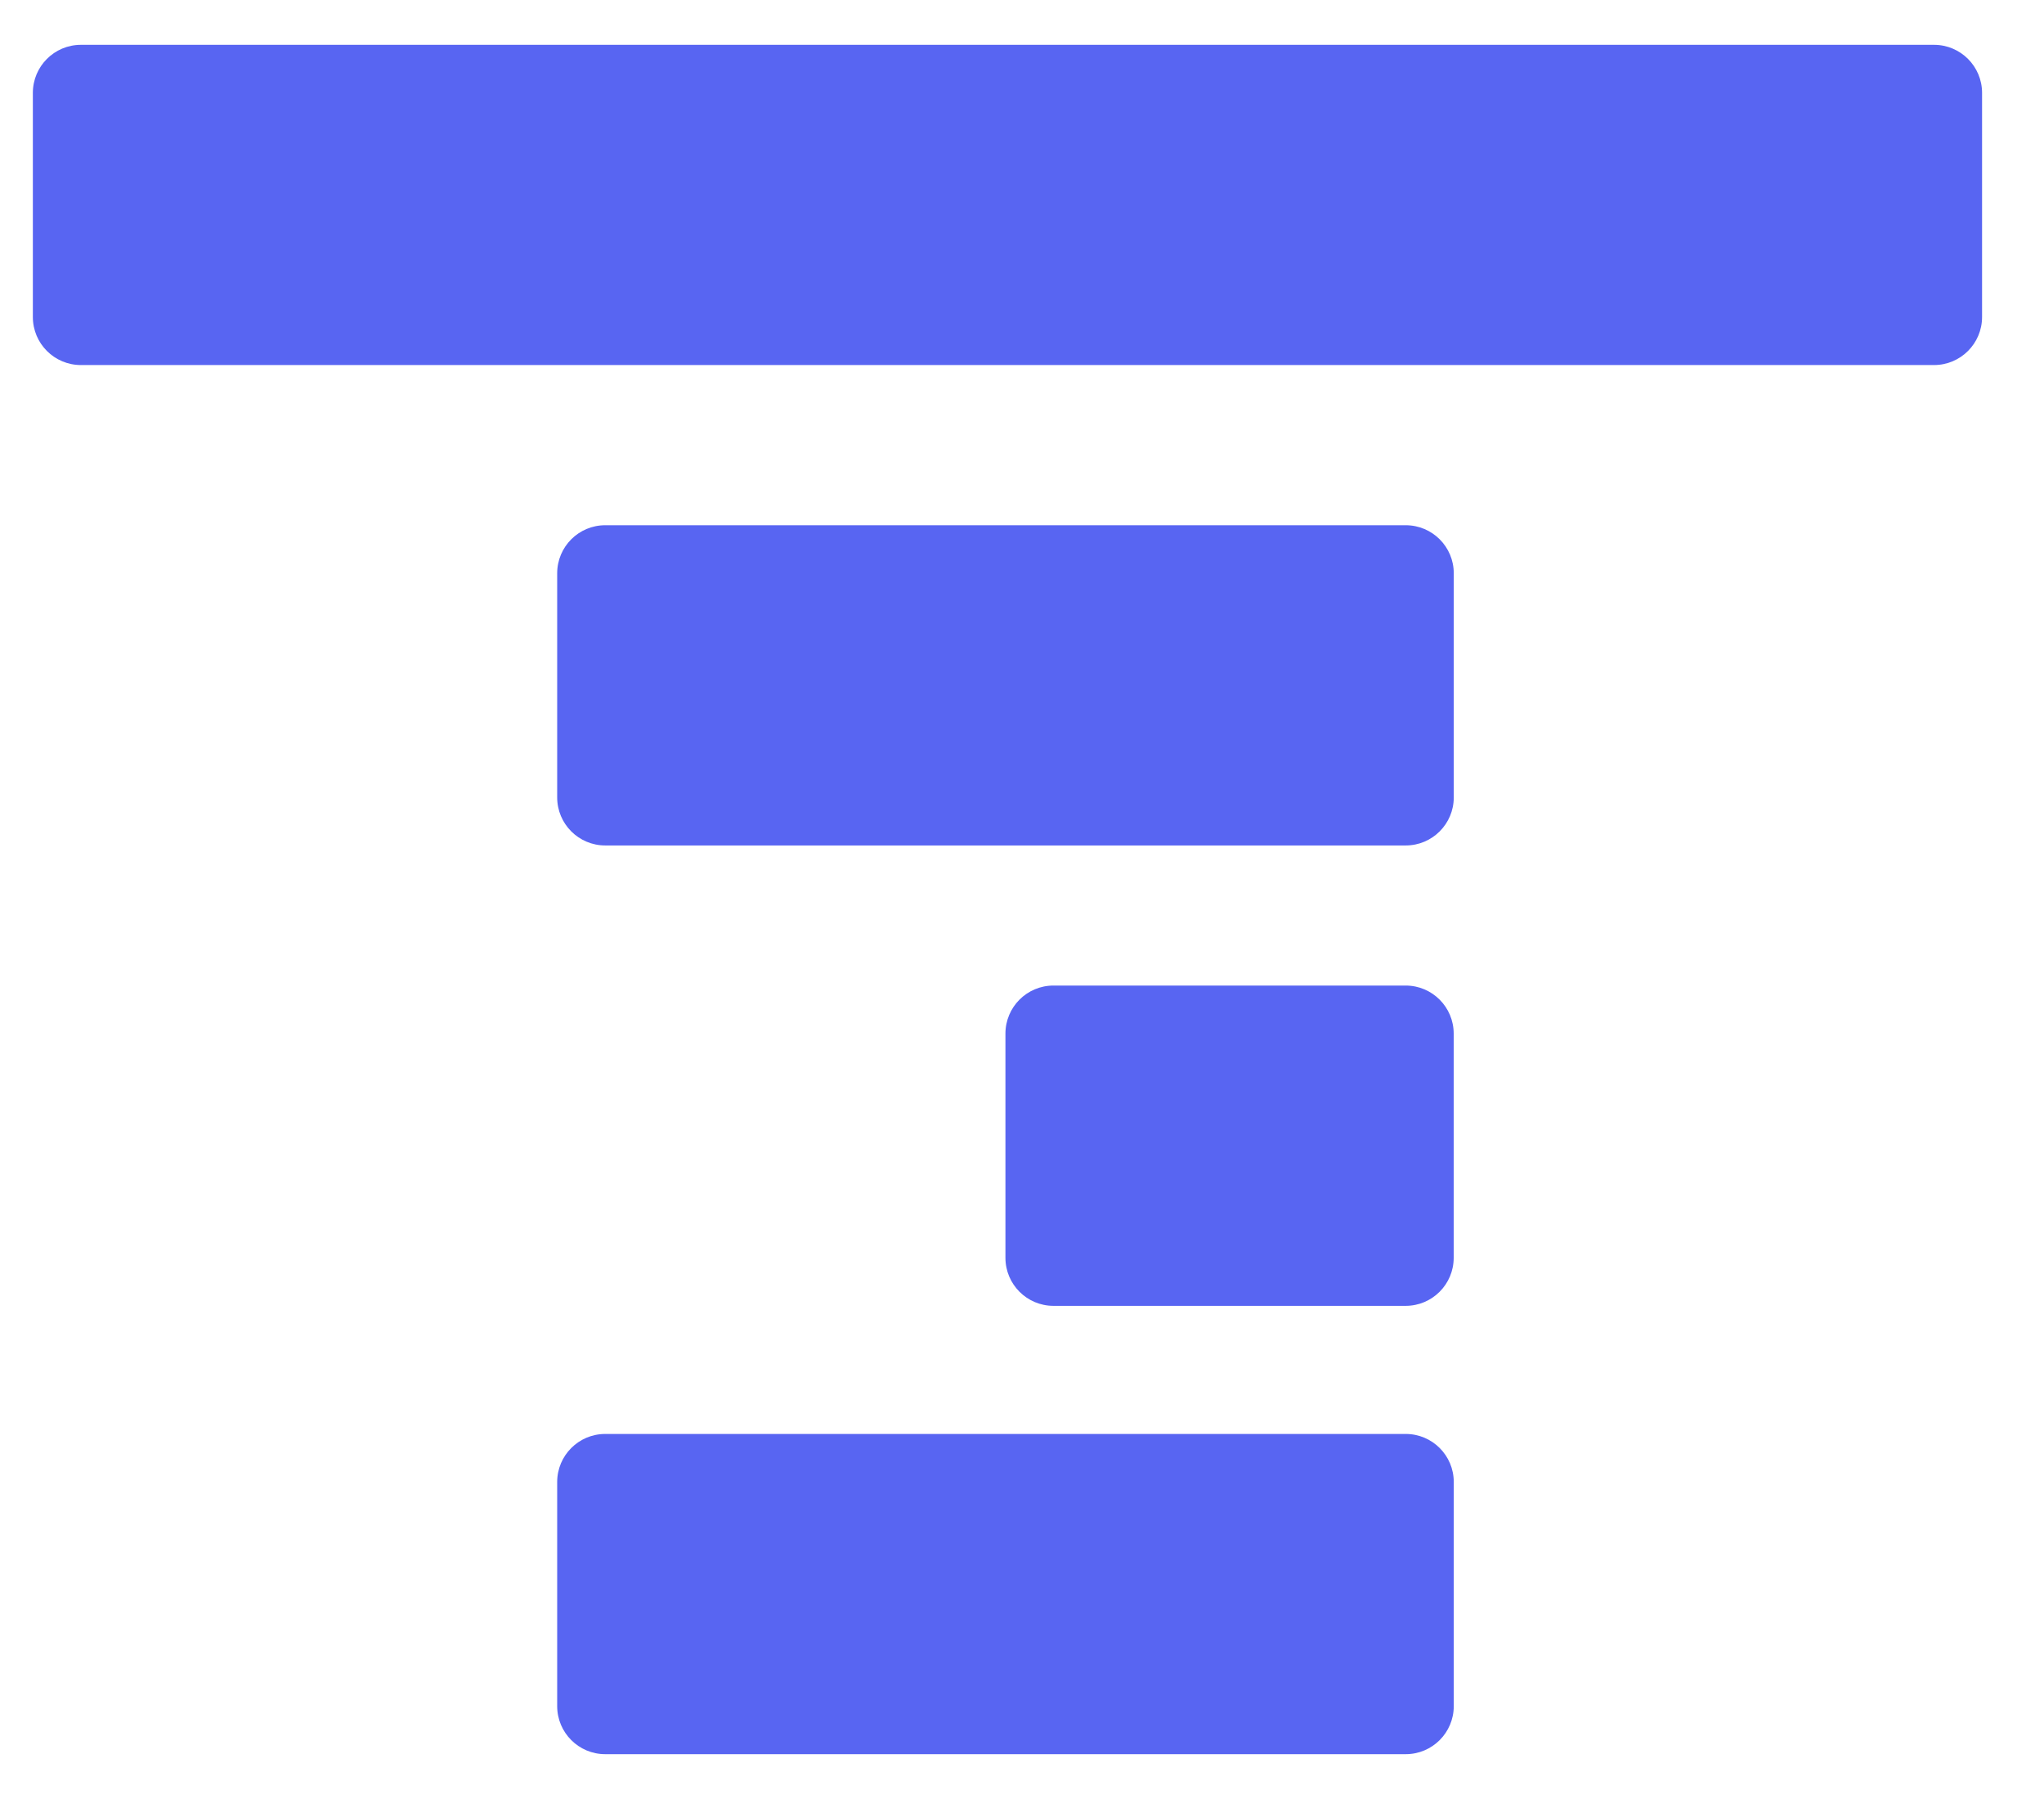
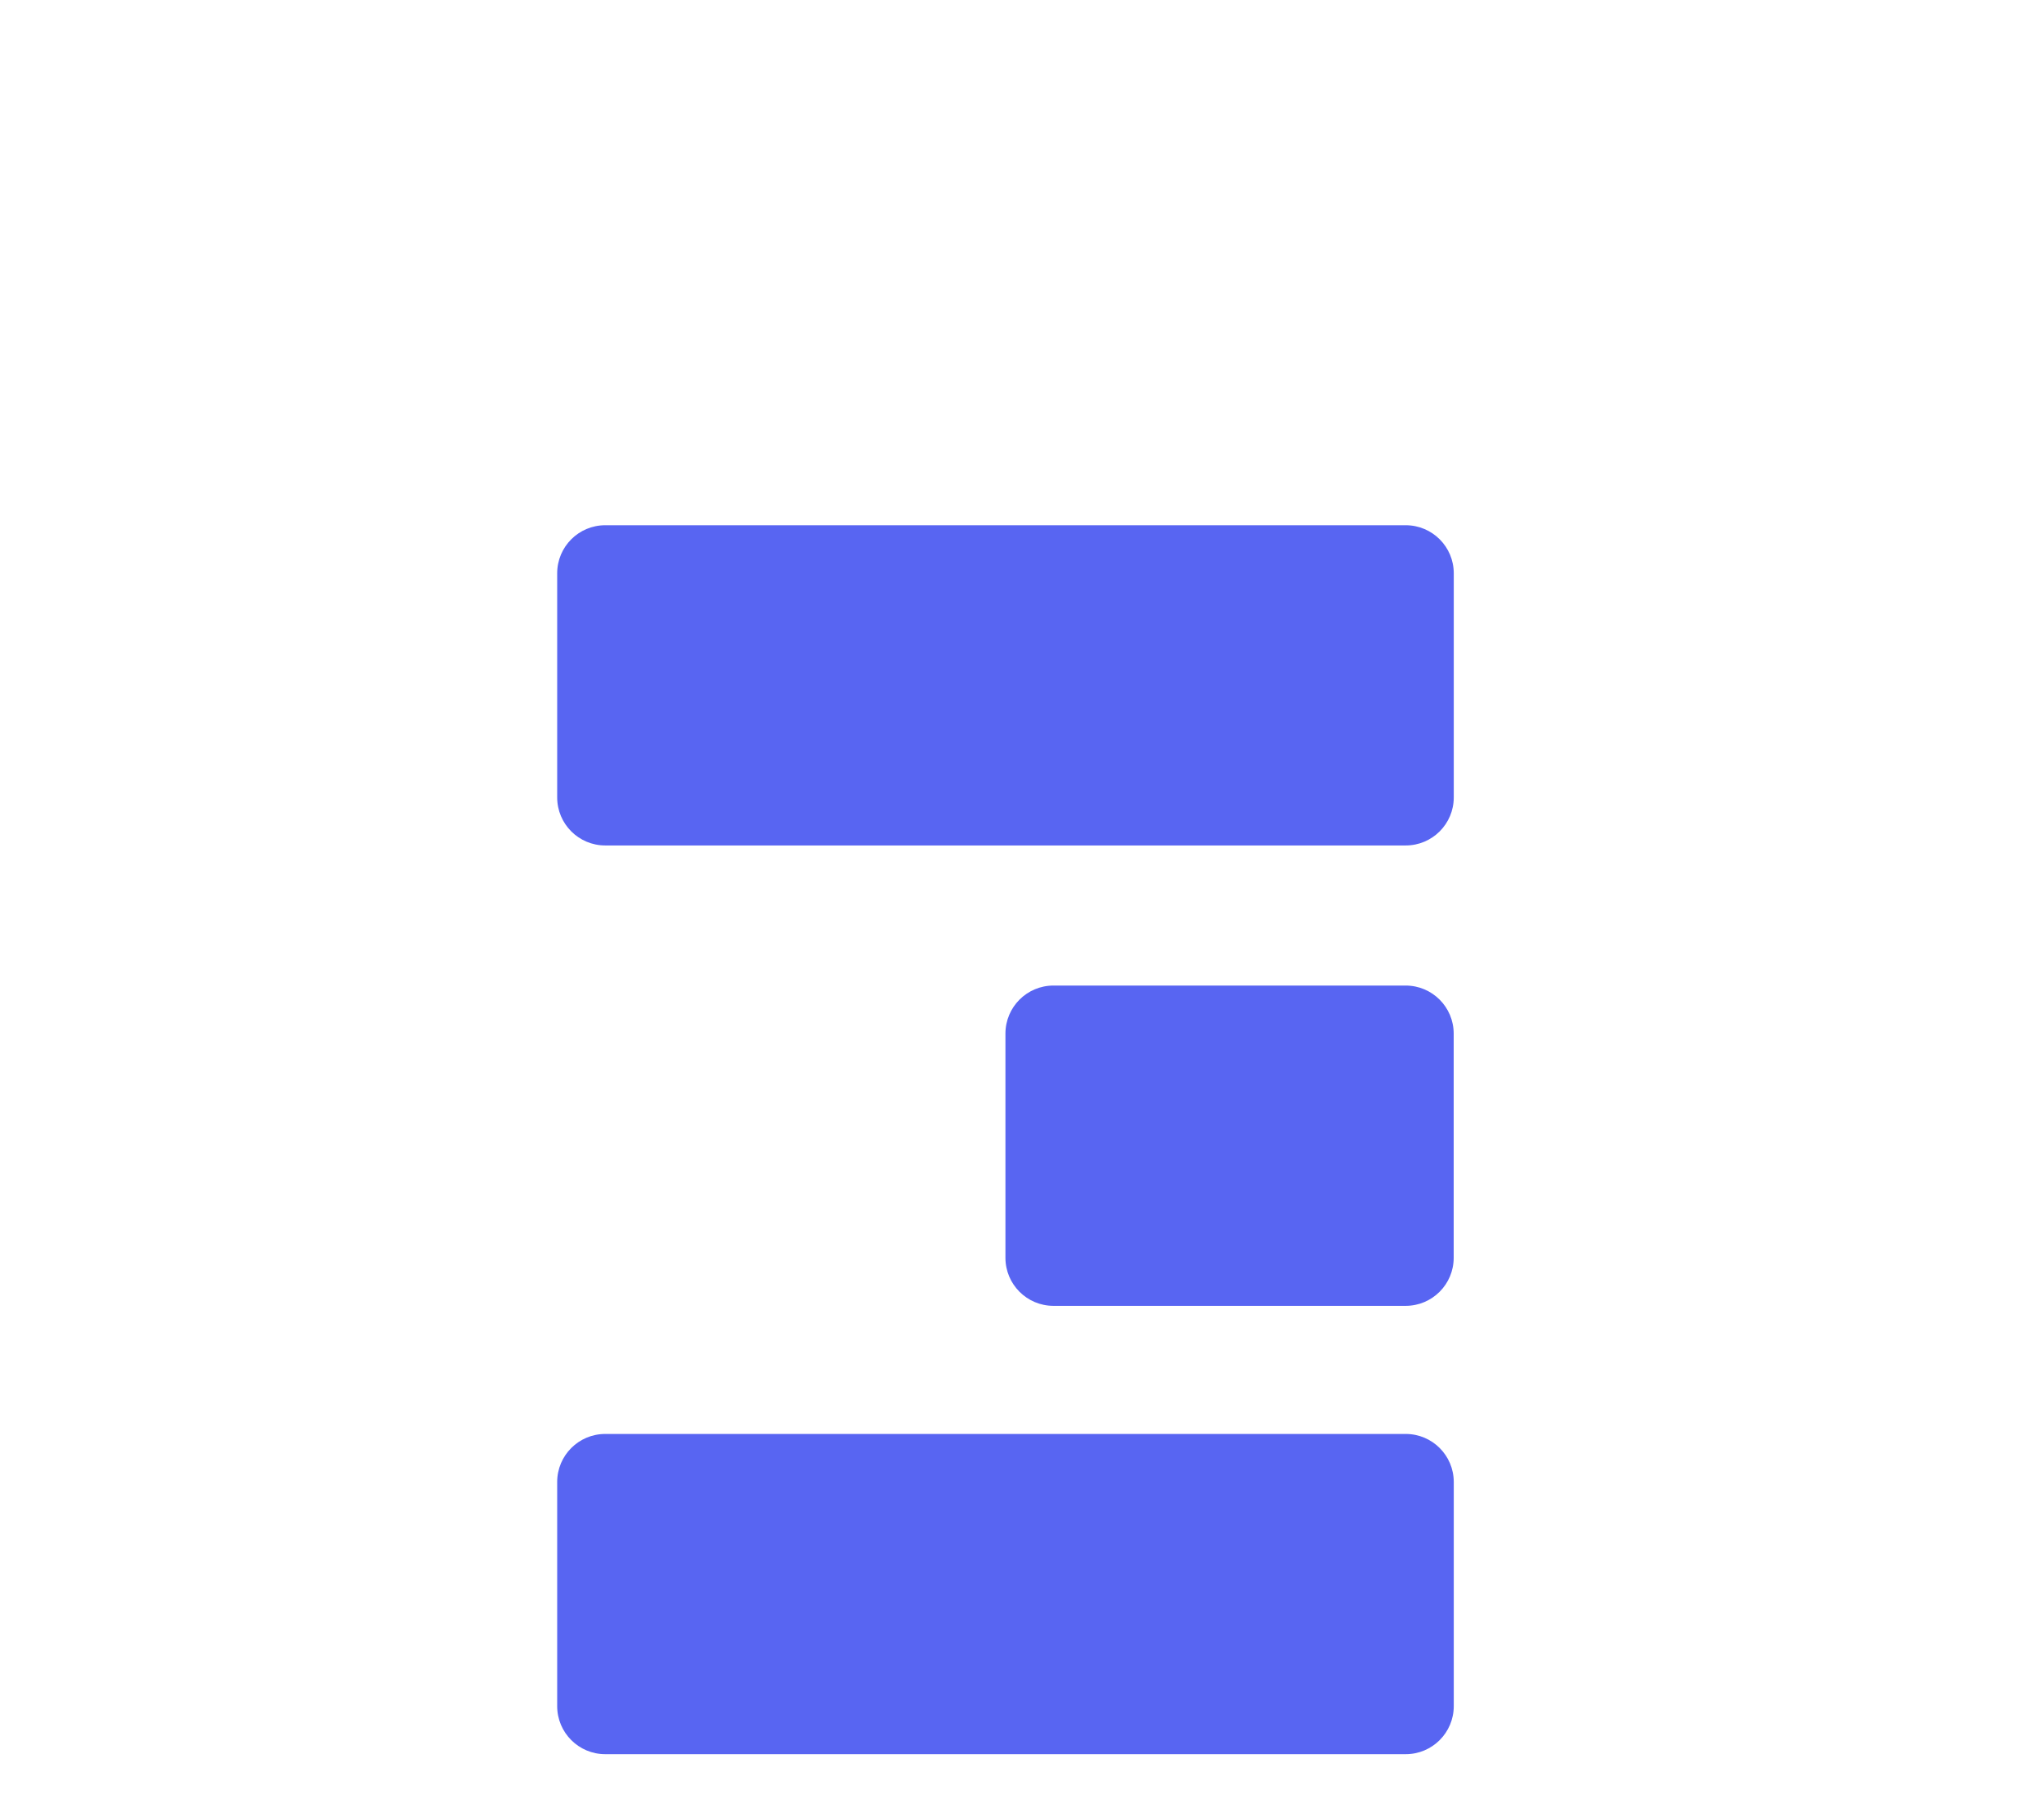
<svg xmlns="http://www.w3.org/2000/svg" width="25" height="22" viewBox="0 0 27 24" fill="none">
-   <path d="M0.302 1.239C0.302 0.885 0.589 0.598 0.943 0.598H25.669C26.023 0.598 26.31 0.885 26.31 1.239V4.229C26.31 4.583 26.023 4.87 25.669 4.87H0.943C0.589 4.87 0.302 4.583 0.302 4.229V1.239Z" fill="#5865F2" />
  <path d="M7.298 7.648C7.298 7.294 7.585 7.007 7.939 7.007H18.62C18.974 7.007 19.261 7.294 19.261 7.648V10.638C19.261 10.992 18.974 11.279 18.62 11.279H7.939C7.585 11.279 7.298 10.992 7.298 10.638V7.648Z" fill="#5865F2" />
  <path d="M7.298 19.771C7.298 19.417 7.585 19.13 7.939 19.13H18.62C18.974 19.13 19.261 19.417 19.261 19.771V22.761C19.261 23.115 18.974 23.402 18.62 23.402H7.939C7.585 23.402 7.298 23.115 7.298 22.761V19.771Z" fill="#5865F2" />
  <path d="M13.279 13.789C13.279 13.435 13.566 13.148 13.92 13.148H18.619C18.973 13.148 19.26 13.435 19.26 13.789V16.78C19.26 17.134 18.973 17.421 18.619 17.421H13.92C13.566 17.421 13.279 17.134 13.279 16.78V13.789Z" fill="#5865F2" />
</svg>